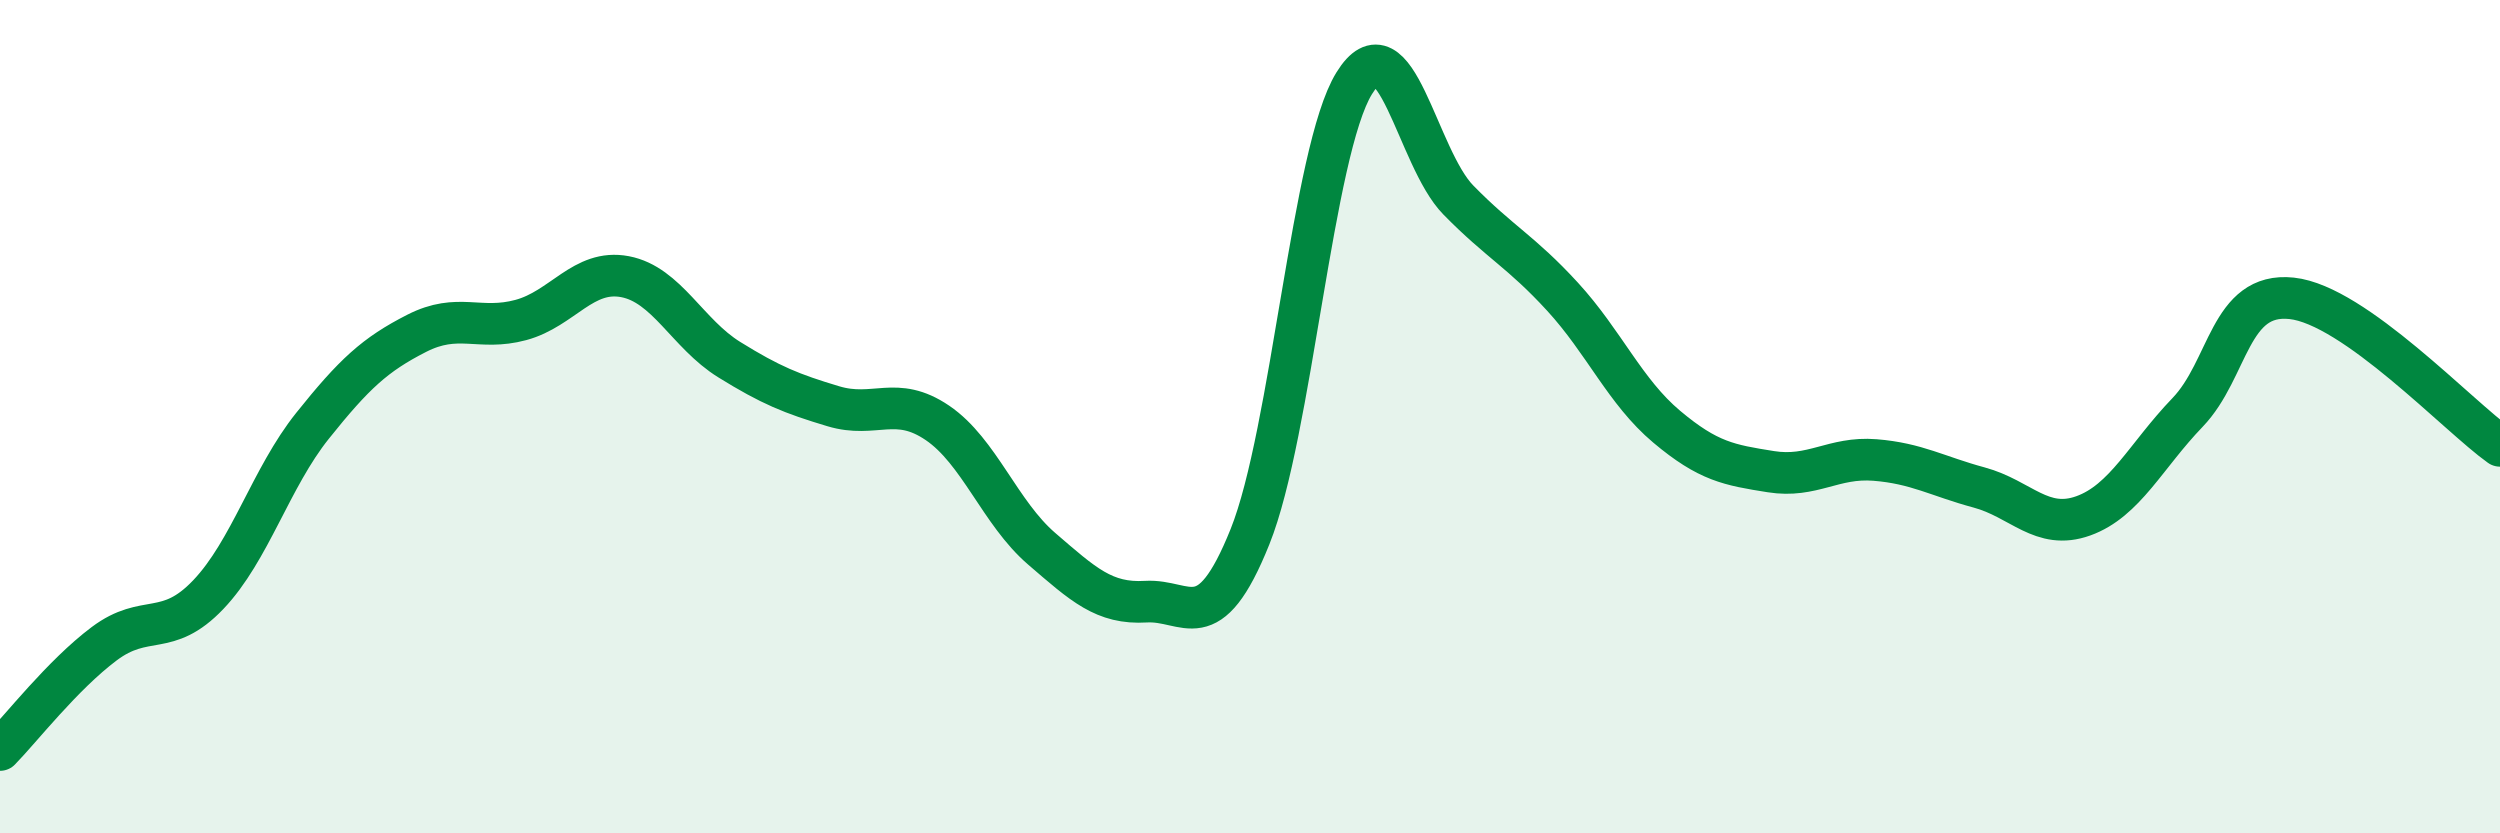
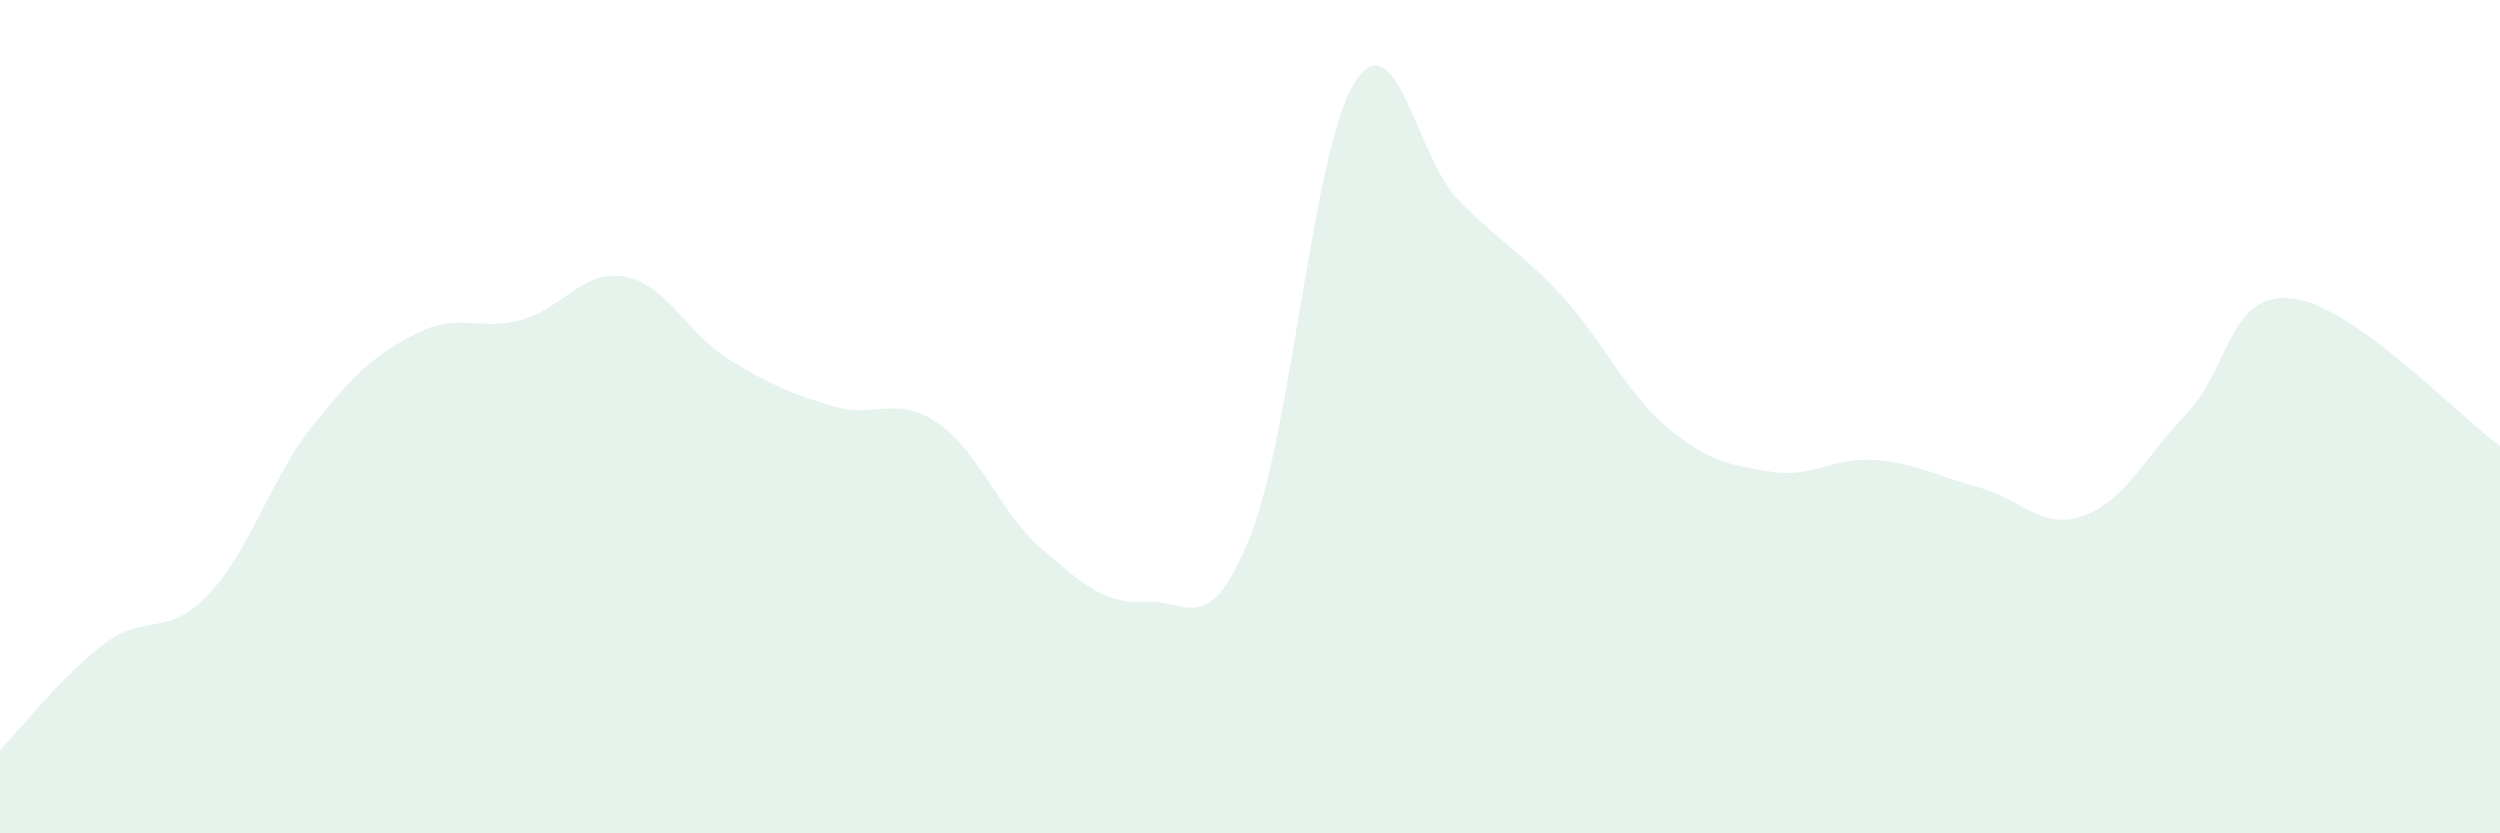
<svg xmlns="http://www.w3.org/2000/svg" width="60" height="20" viewBox="0 0 60 20">
  <path d="M 0,18 C 0.5,17.49 1.5,16.2 2.5,15.45 C 3.5,14.7 4,15.32 5,14.27 C 6,13.22 6.5,11.47 7.5,10.22 C 8.5,8.97 9,8.51 10,8 C 11,7.49 11.5,7.95 12.5,7.68 C 13.5,7.41 14,6.45 15,6.64 C 16,6.83 16.5,8.01 17.5,8.63 C 18.5,9.25 19,9.45 20,9.75 C 21,10.05 21.5,9.47 22.5,10.15 C 23.5,10.83 24,12.31 25,13.17 C 26,14.03 26.5,14.5 27.5,14.44 C 28.5,14.38 29,15.37 30,12.88 C 31,10.39 31.5,3.62 32.5,2 C 33.5,0.38 34,3.78 35,4.8 C 36,5.82 36.5,6.03 37.5,7.12 C 38.5,8.21 39,9.4 40,10.24 C 41,11.08 41.5,11.16 42.5,11.32 C 43.5,11.48 44,10.96 45,11.04 C 46,11.12 46.5,11.43 47.5,11.7 C 48.5,11.97 49,12.74 50,12.38 C 51,12.02 51.5,10.94 52.5,9.9 C 53.5,8.86 53.5,7 55,7.16 C 56.5,7.32 59,9.99 60,10.7L60 20L0 20Z" fill="#008740" opacity="0.1" stroke-linecap="round" stroke-linejoin="round" />
-   <path d="M 0,18 C 0.5,17.49 1.5,16.2 2.5,15.45 C 3.5,14.7 4,15.32 5,14.27 C 6,13.22 6.5,11.47 7.5,10.22 C 8.5,8.97 9,8.51 10,8 C 11,7.49 11.5,7.95 12.5,7.68 C 13.5,7.41 14,6.45 15,6.64 C 16,6.83 16.5,8.01 17.5,8.63 C 18.5,9.25 19,9.45 20,9.75 C 21,10.05 21.5,9.47 22.5,10.15 C 23.5,10.83 24,12.31 25,13.17 C 26,14.03 26.5,14.5 27.5,14.44 C 28.5,14.38 29,15.37 30,12.88 C 31,10.39 31.5,3.62 32.5,2 C 33.5,0.38 34,3.78 35,4.8 C 36,5.82 36.5,6.03 37.5,7.12 C 38.5,8.21 39,9.4 40,10.24 C 41,11.08 41.5,11.16 42.5,11.32 C 43.5,11.48 44,10.96 45,11.04 C 46,11.12 46.5,11.43 47.5,11.7 C 48.5,11.97 49,12.74 50,12.38 C 51,12.02 51.5,10.94 52.5,9.9 C 53.5,8.86 53.5,7 55,7.16 C 56.5,7.32 59,9.99 60,10.7" stroke="#008740" stroke-width="1" fill="none" stroke-linecap="round" stroke-linejoin="round" />
</svg>